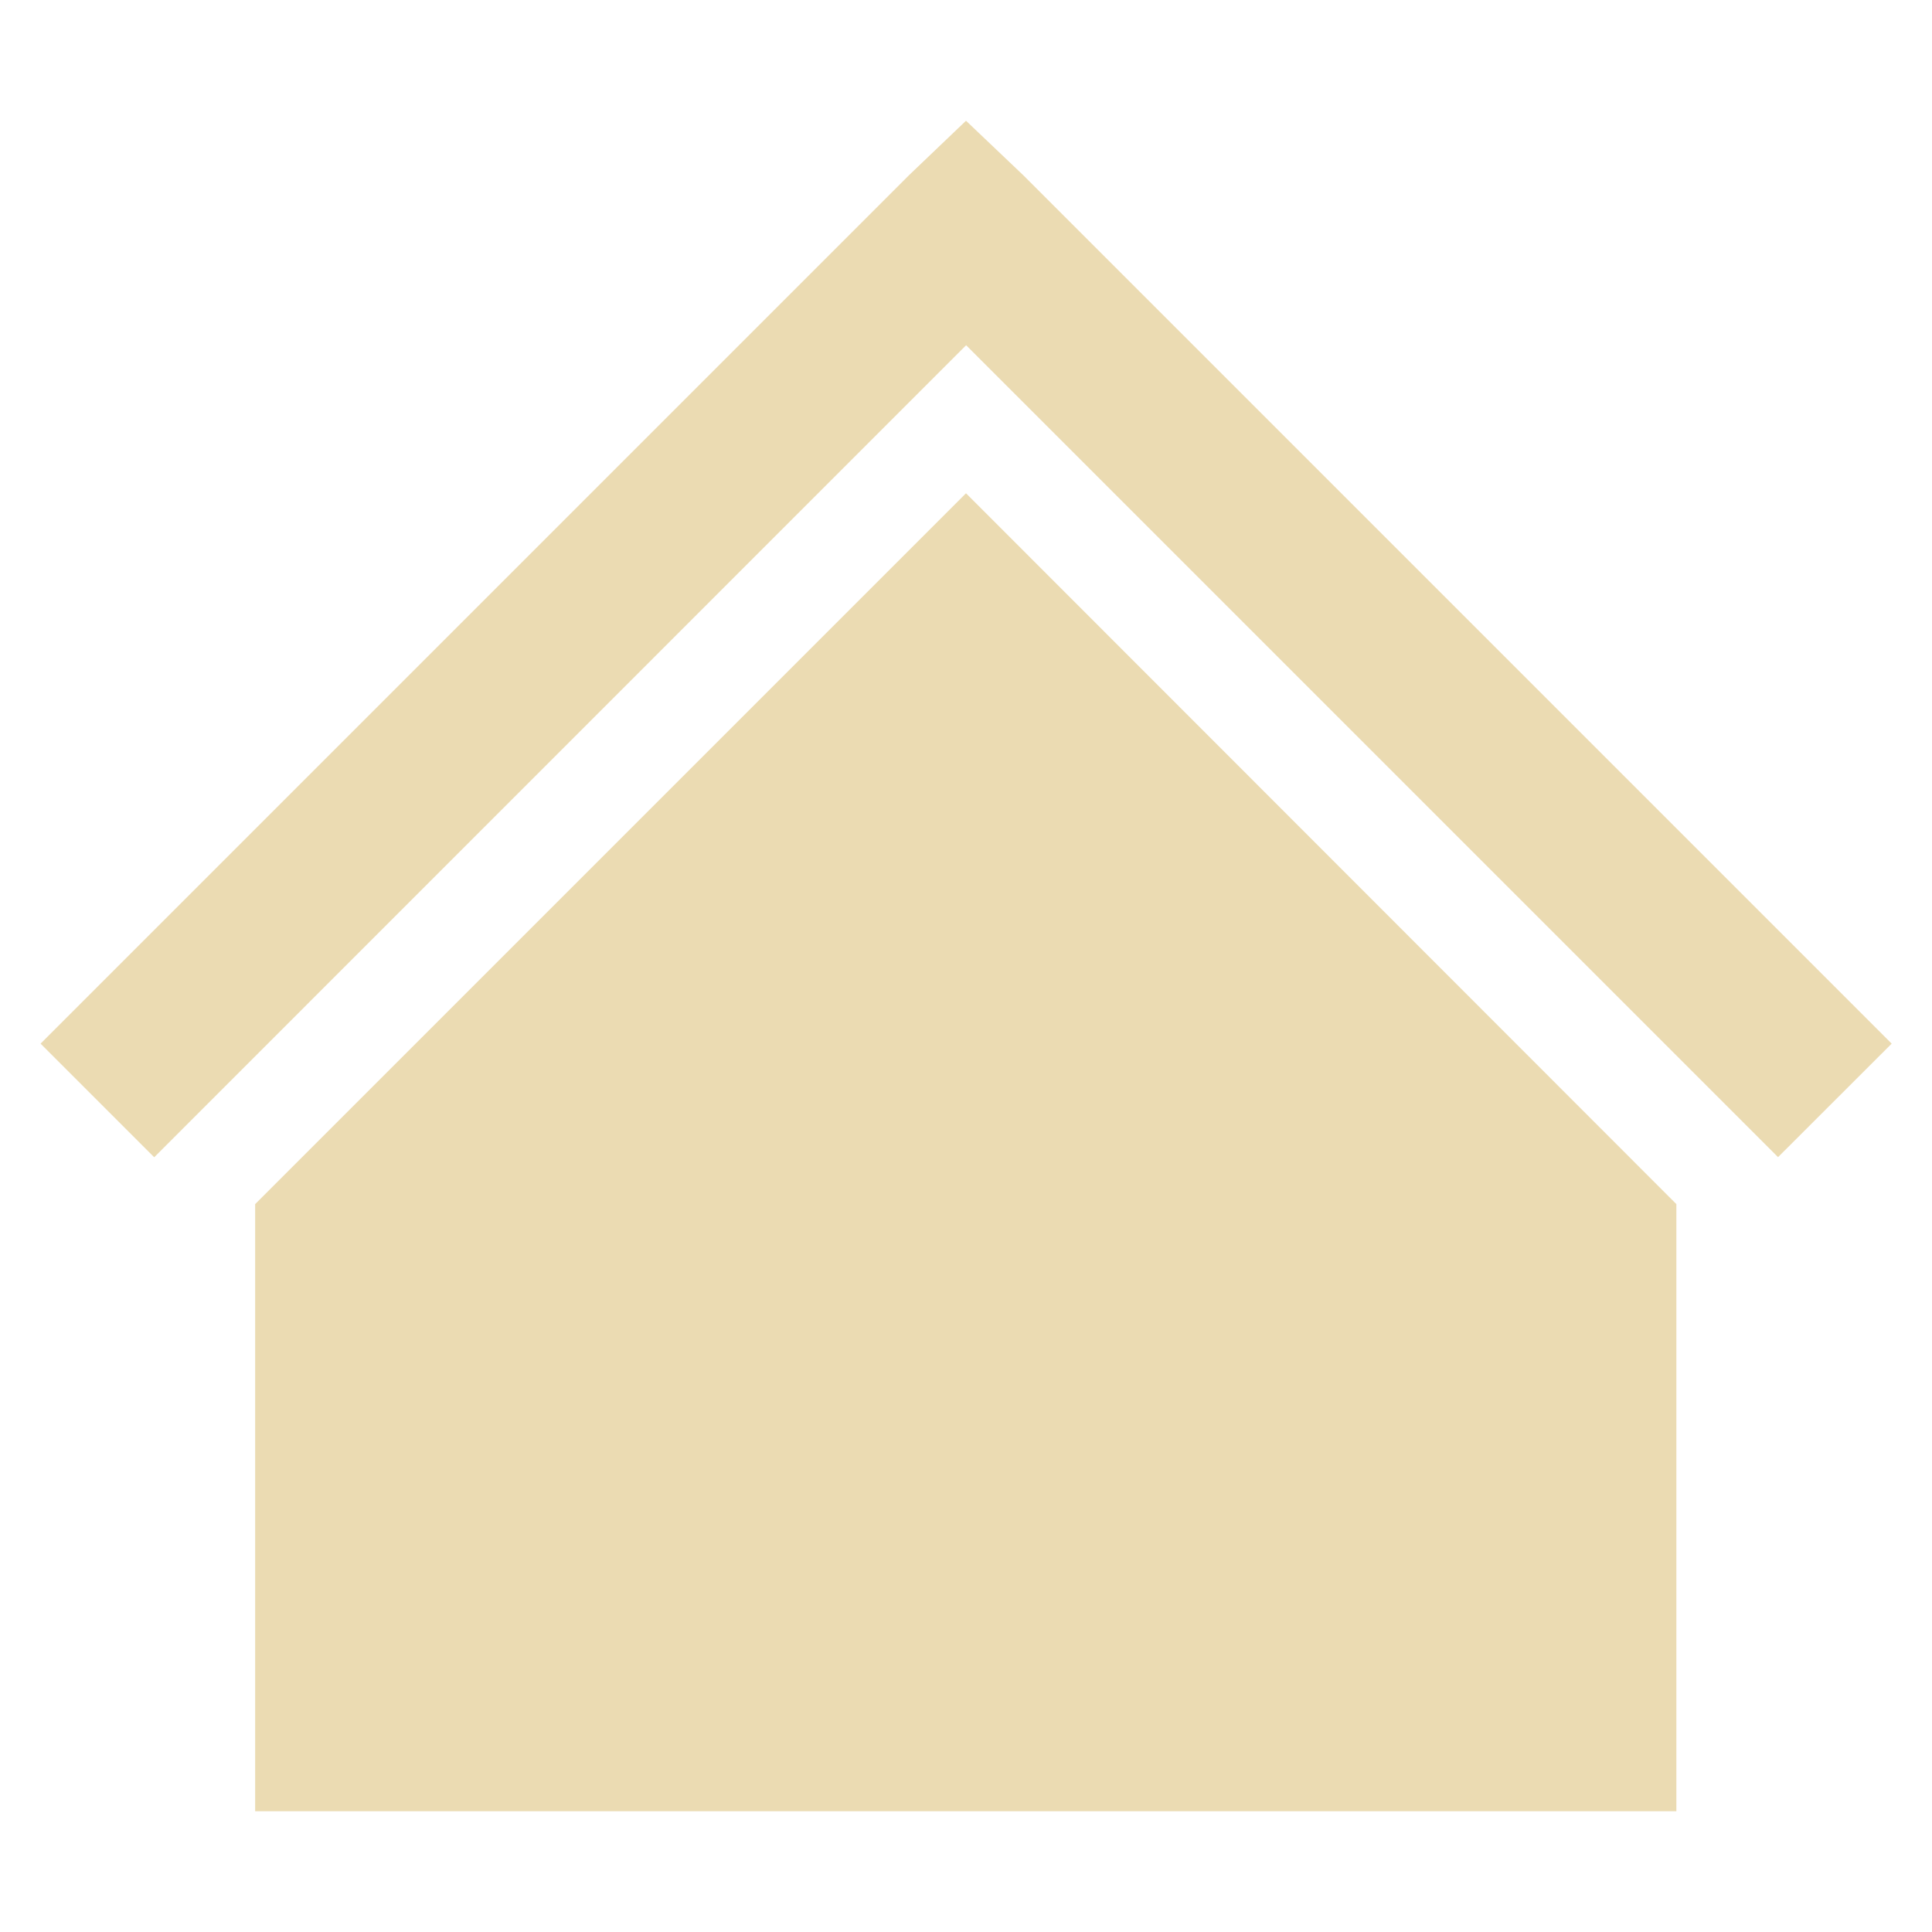
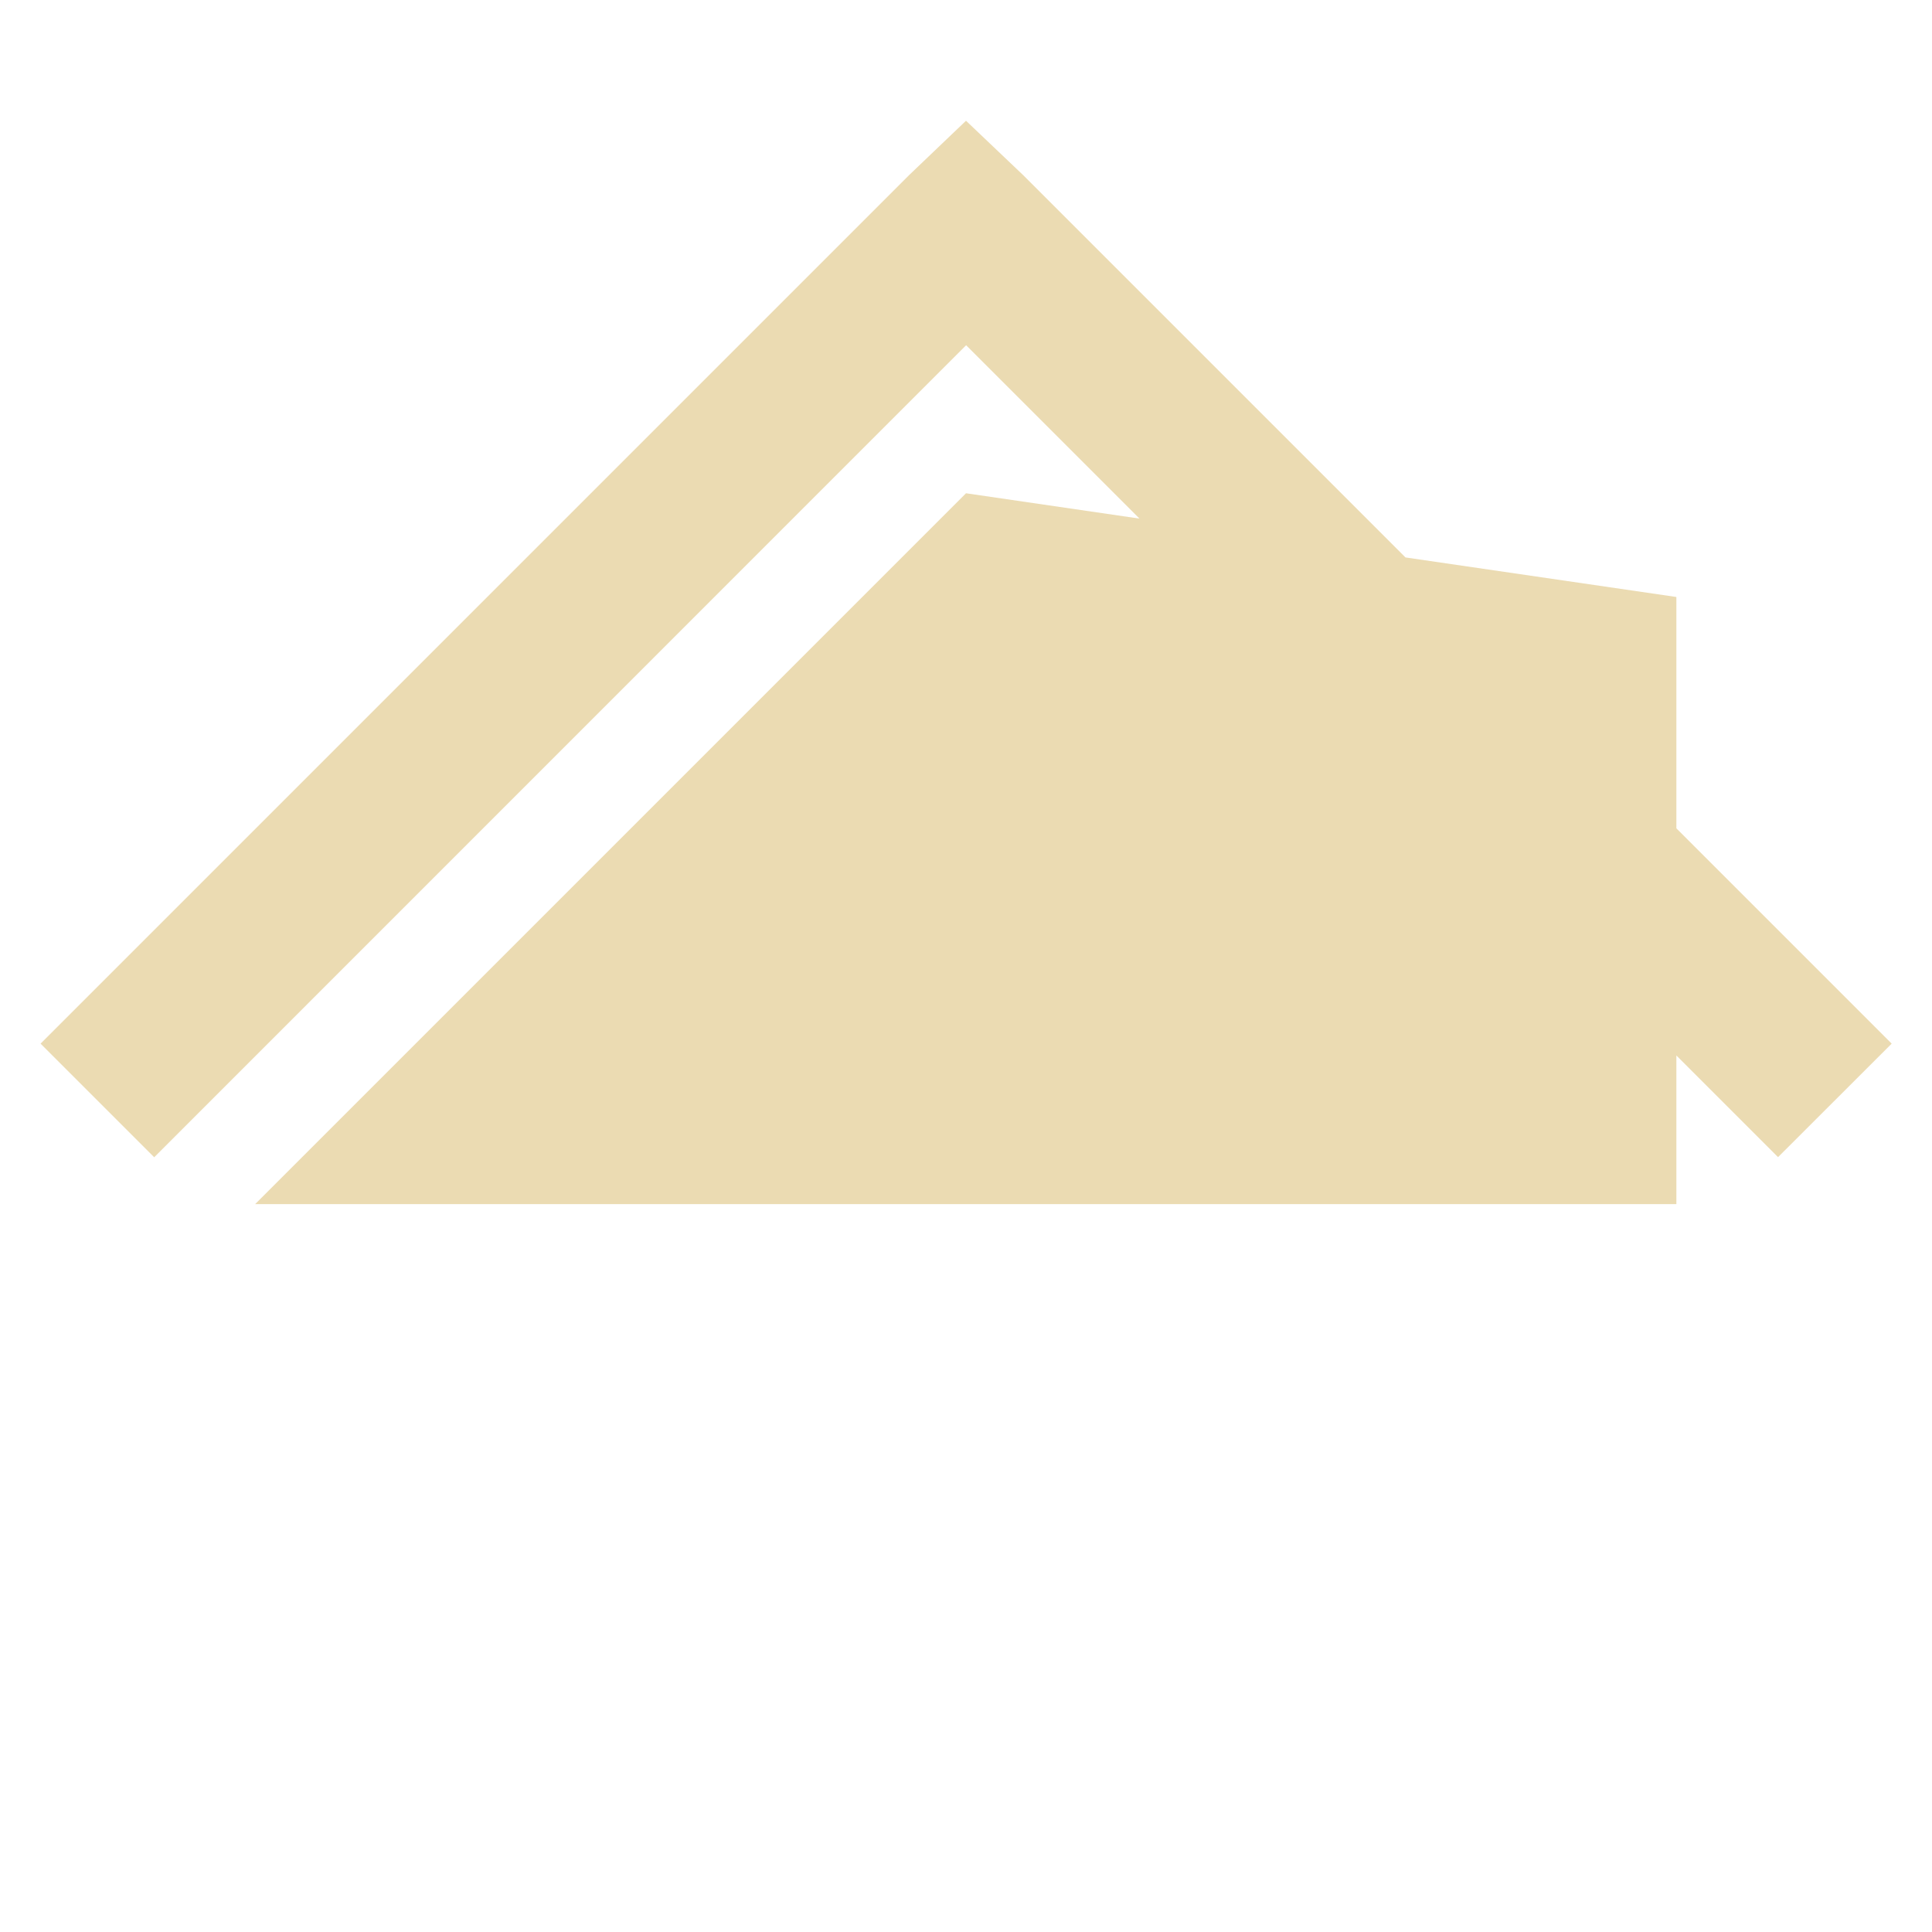
<svg xmlns="http://www.w3.org/2000/svg" width="16" height="16" version="1.1">
  <defs>
    <style type="text/css" id="current-color-scheme">.ColorScheme-Text { color:#ebdbb2; } .ColorScheme-Highlight { color:#458588; }</style>
  </defs>
-   <path class="ColorScheme-Text" fill="currentColor" d="m8 1-0.47 0.449-7.194 7.194 0.941 0.941 6.724-6.725 6.724 6.724 0.941-0.94-7.194-7.194zm0 3.085-5.887 5.887v5.028h11.77v-5.028z" />
+   <path class="ColorScheme-Text" fill="currentColor" d="m8 1-0.47 0.449-7.194 7.194 0.941 0.941 6.724-6.725 6.724 6.724 0.941-0.94-7.194-7.194zm0 3.085-5.887 5.887h11.77v-5.028z" />
</svg>